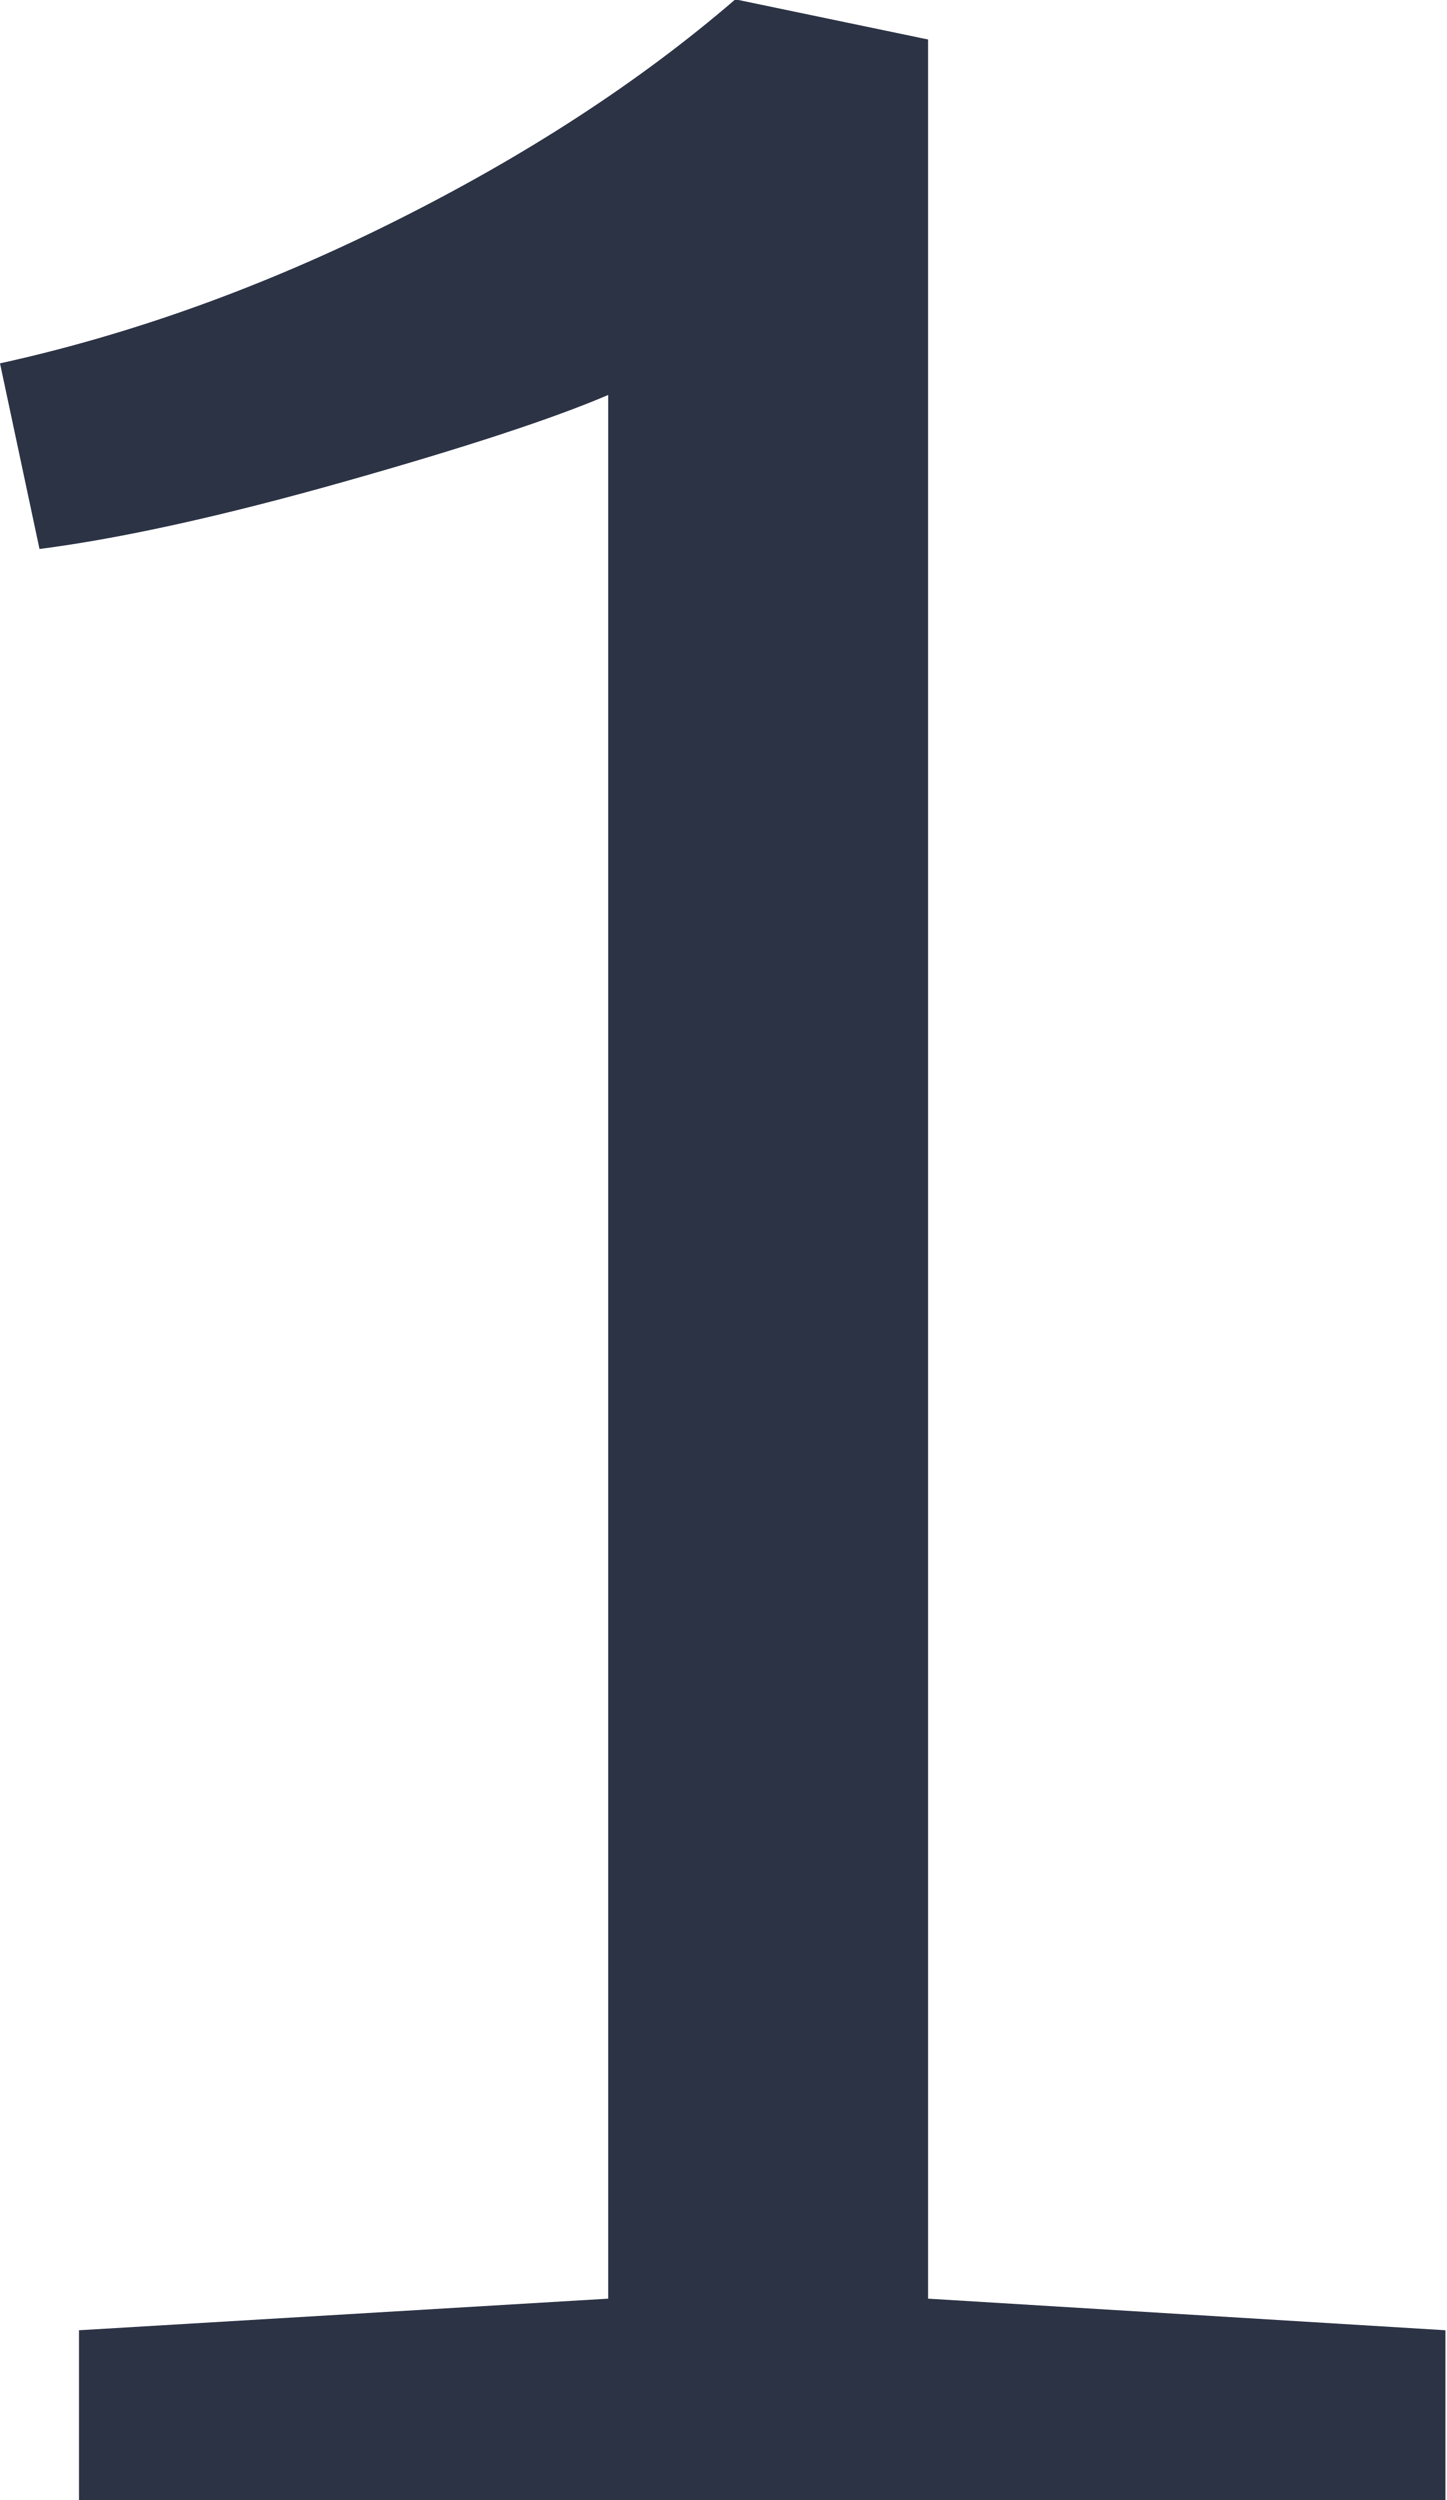
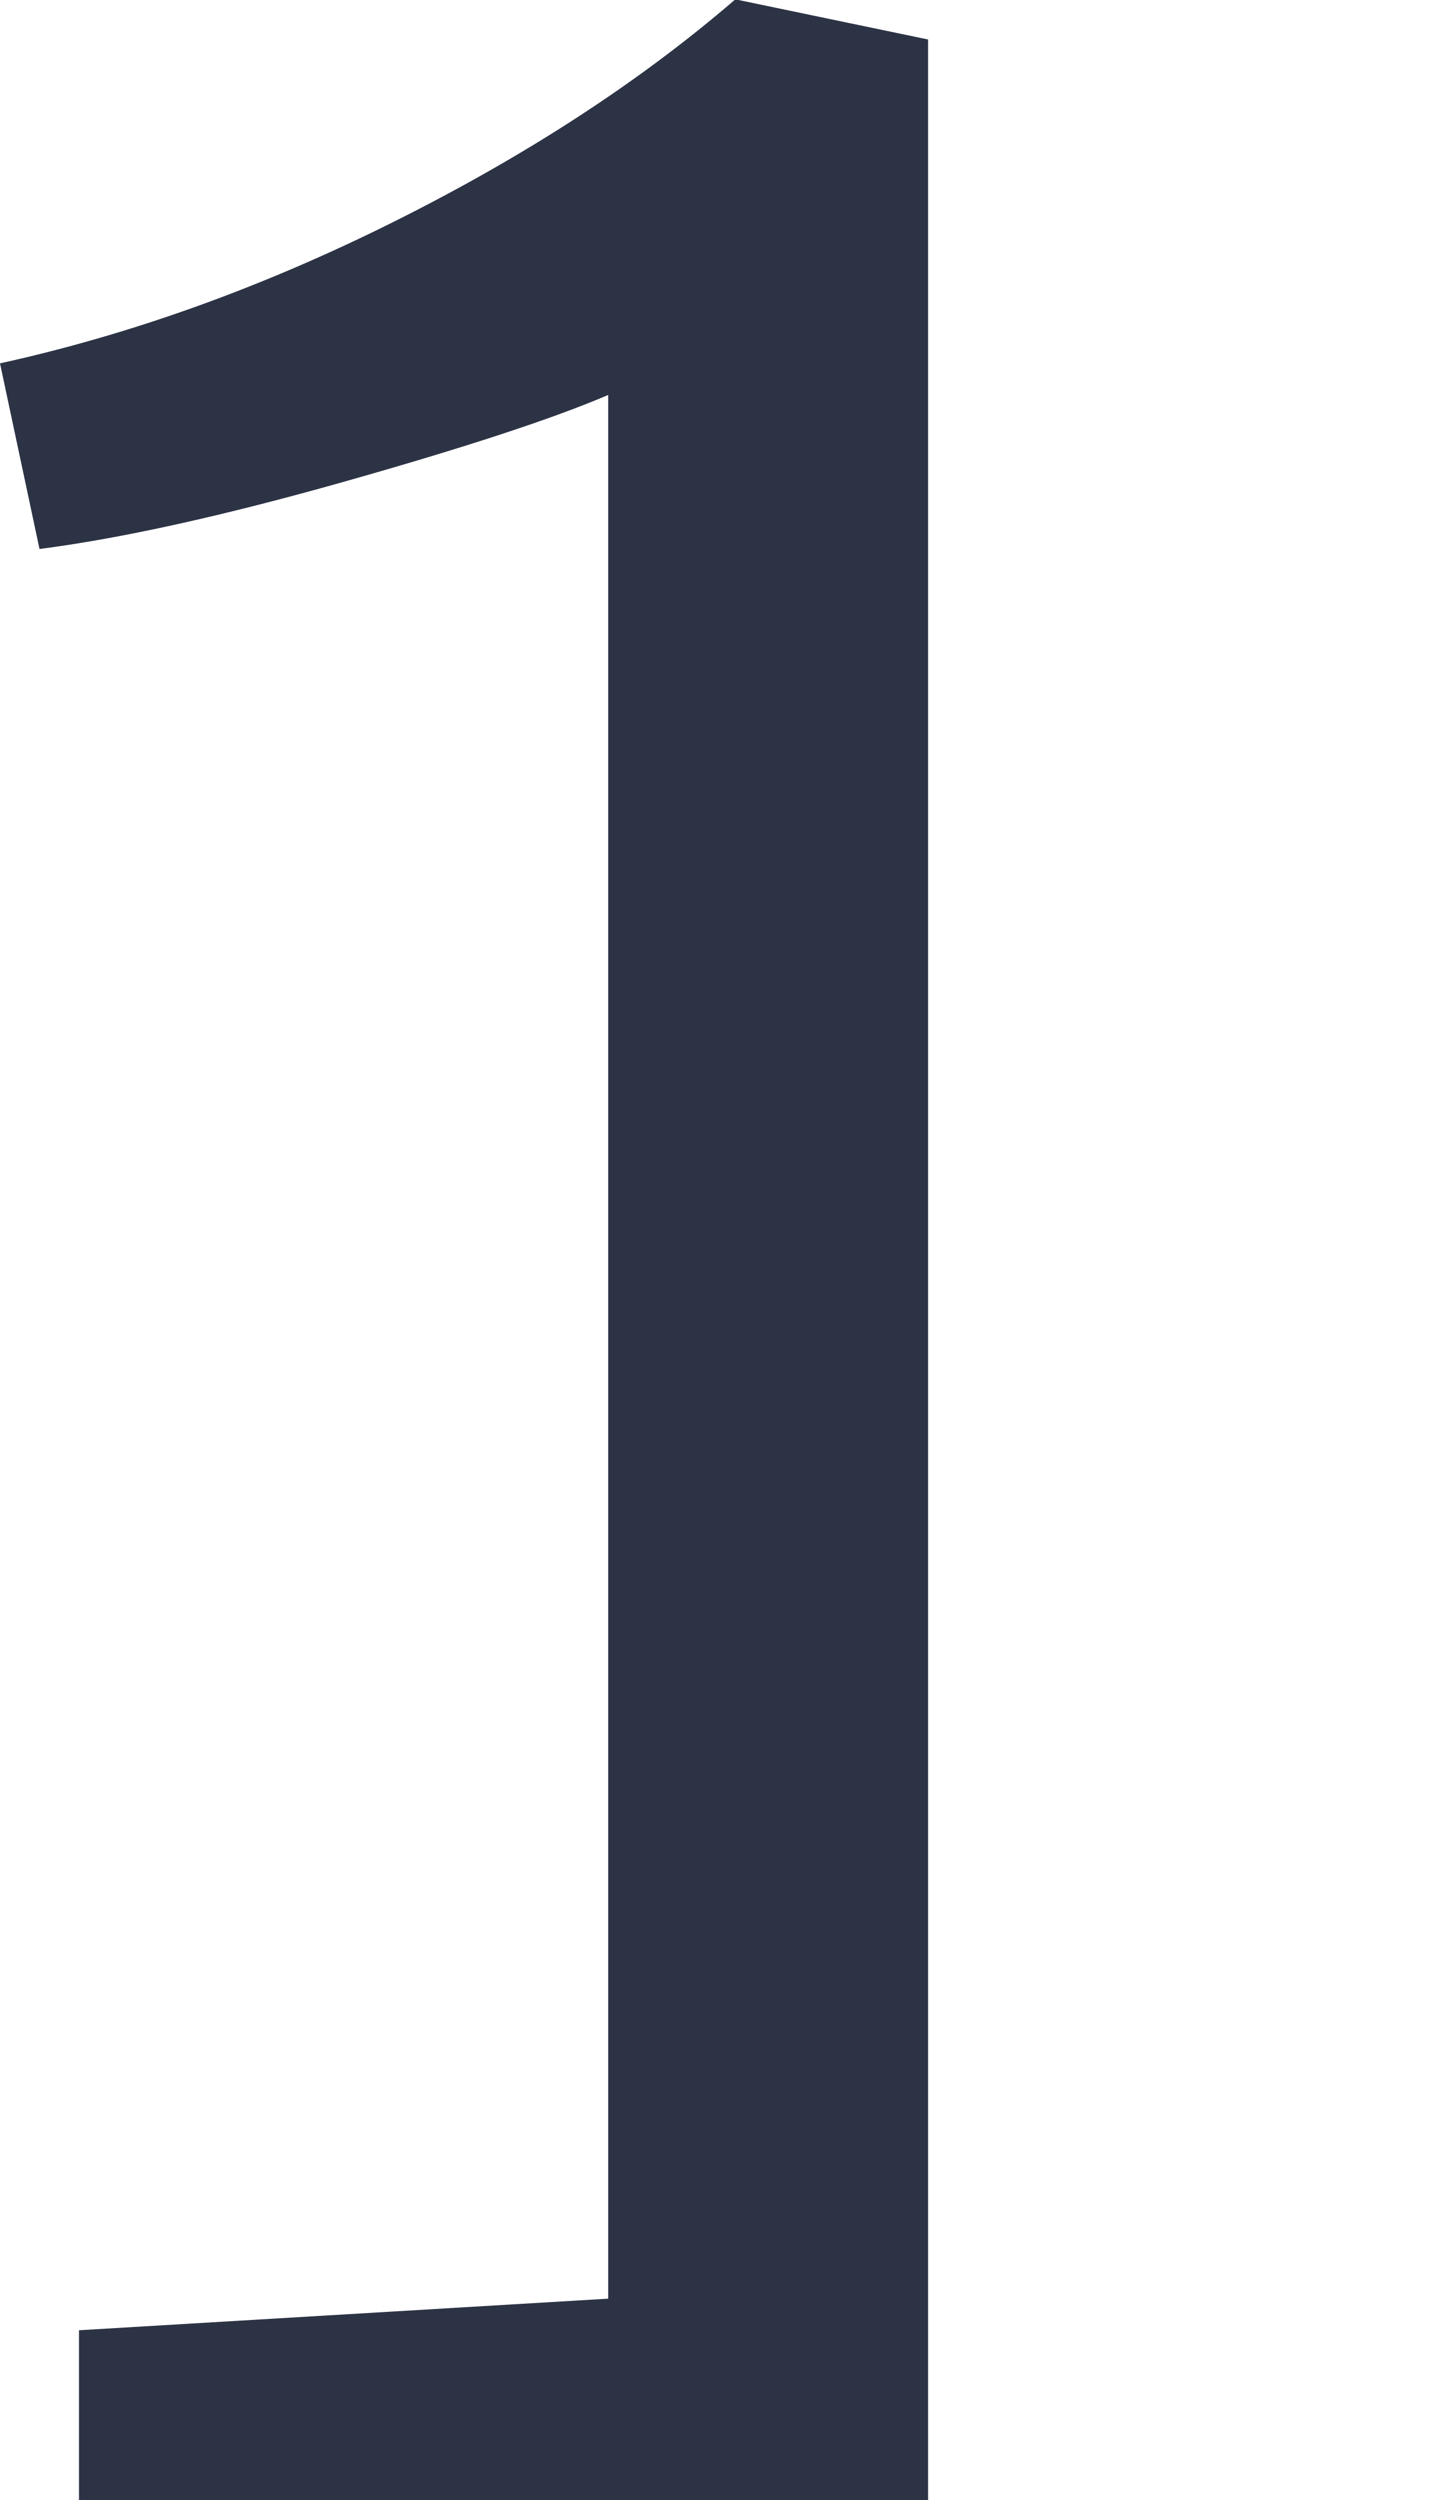
<svg xmlns="http://www.w3.org/2000/svg" width="235" height="406" viewBox="0 0 235 406" fill="none">
-   <path d="M98.774 64.139C89.795 67.987 75.47 72.691 55.801 78.25C36.132 83.808 19.669 87.443 6.414 89.153L0 59.008C21.38 54.304 42.759 46.608 64.139 35.918C85.519 25.228 103.905 13.255 119.299 0H119.94L150.727 6.414V373.289L234.749 378.42V406H12.828V378.42L98.774 373.289V64.139Z" fill="#2C3345" />
+   <path d="M98.774 64.139C89.795 67.987 75.47 72.691 55.801 78.25C36.132 83.808 19.669 87.443 6.414 89.153L0 59.008C21.38 54.304 42.759 46.608 64.139 35.918C85.519 25.228 103.905 13.255 119.299 0H119.94L150.727 6.414V373.289V406H12.828V378.42L98.774 373.289V64.139Z" fill="#2C3345" />
</svg>